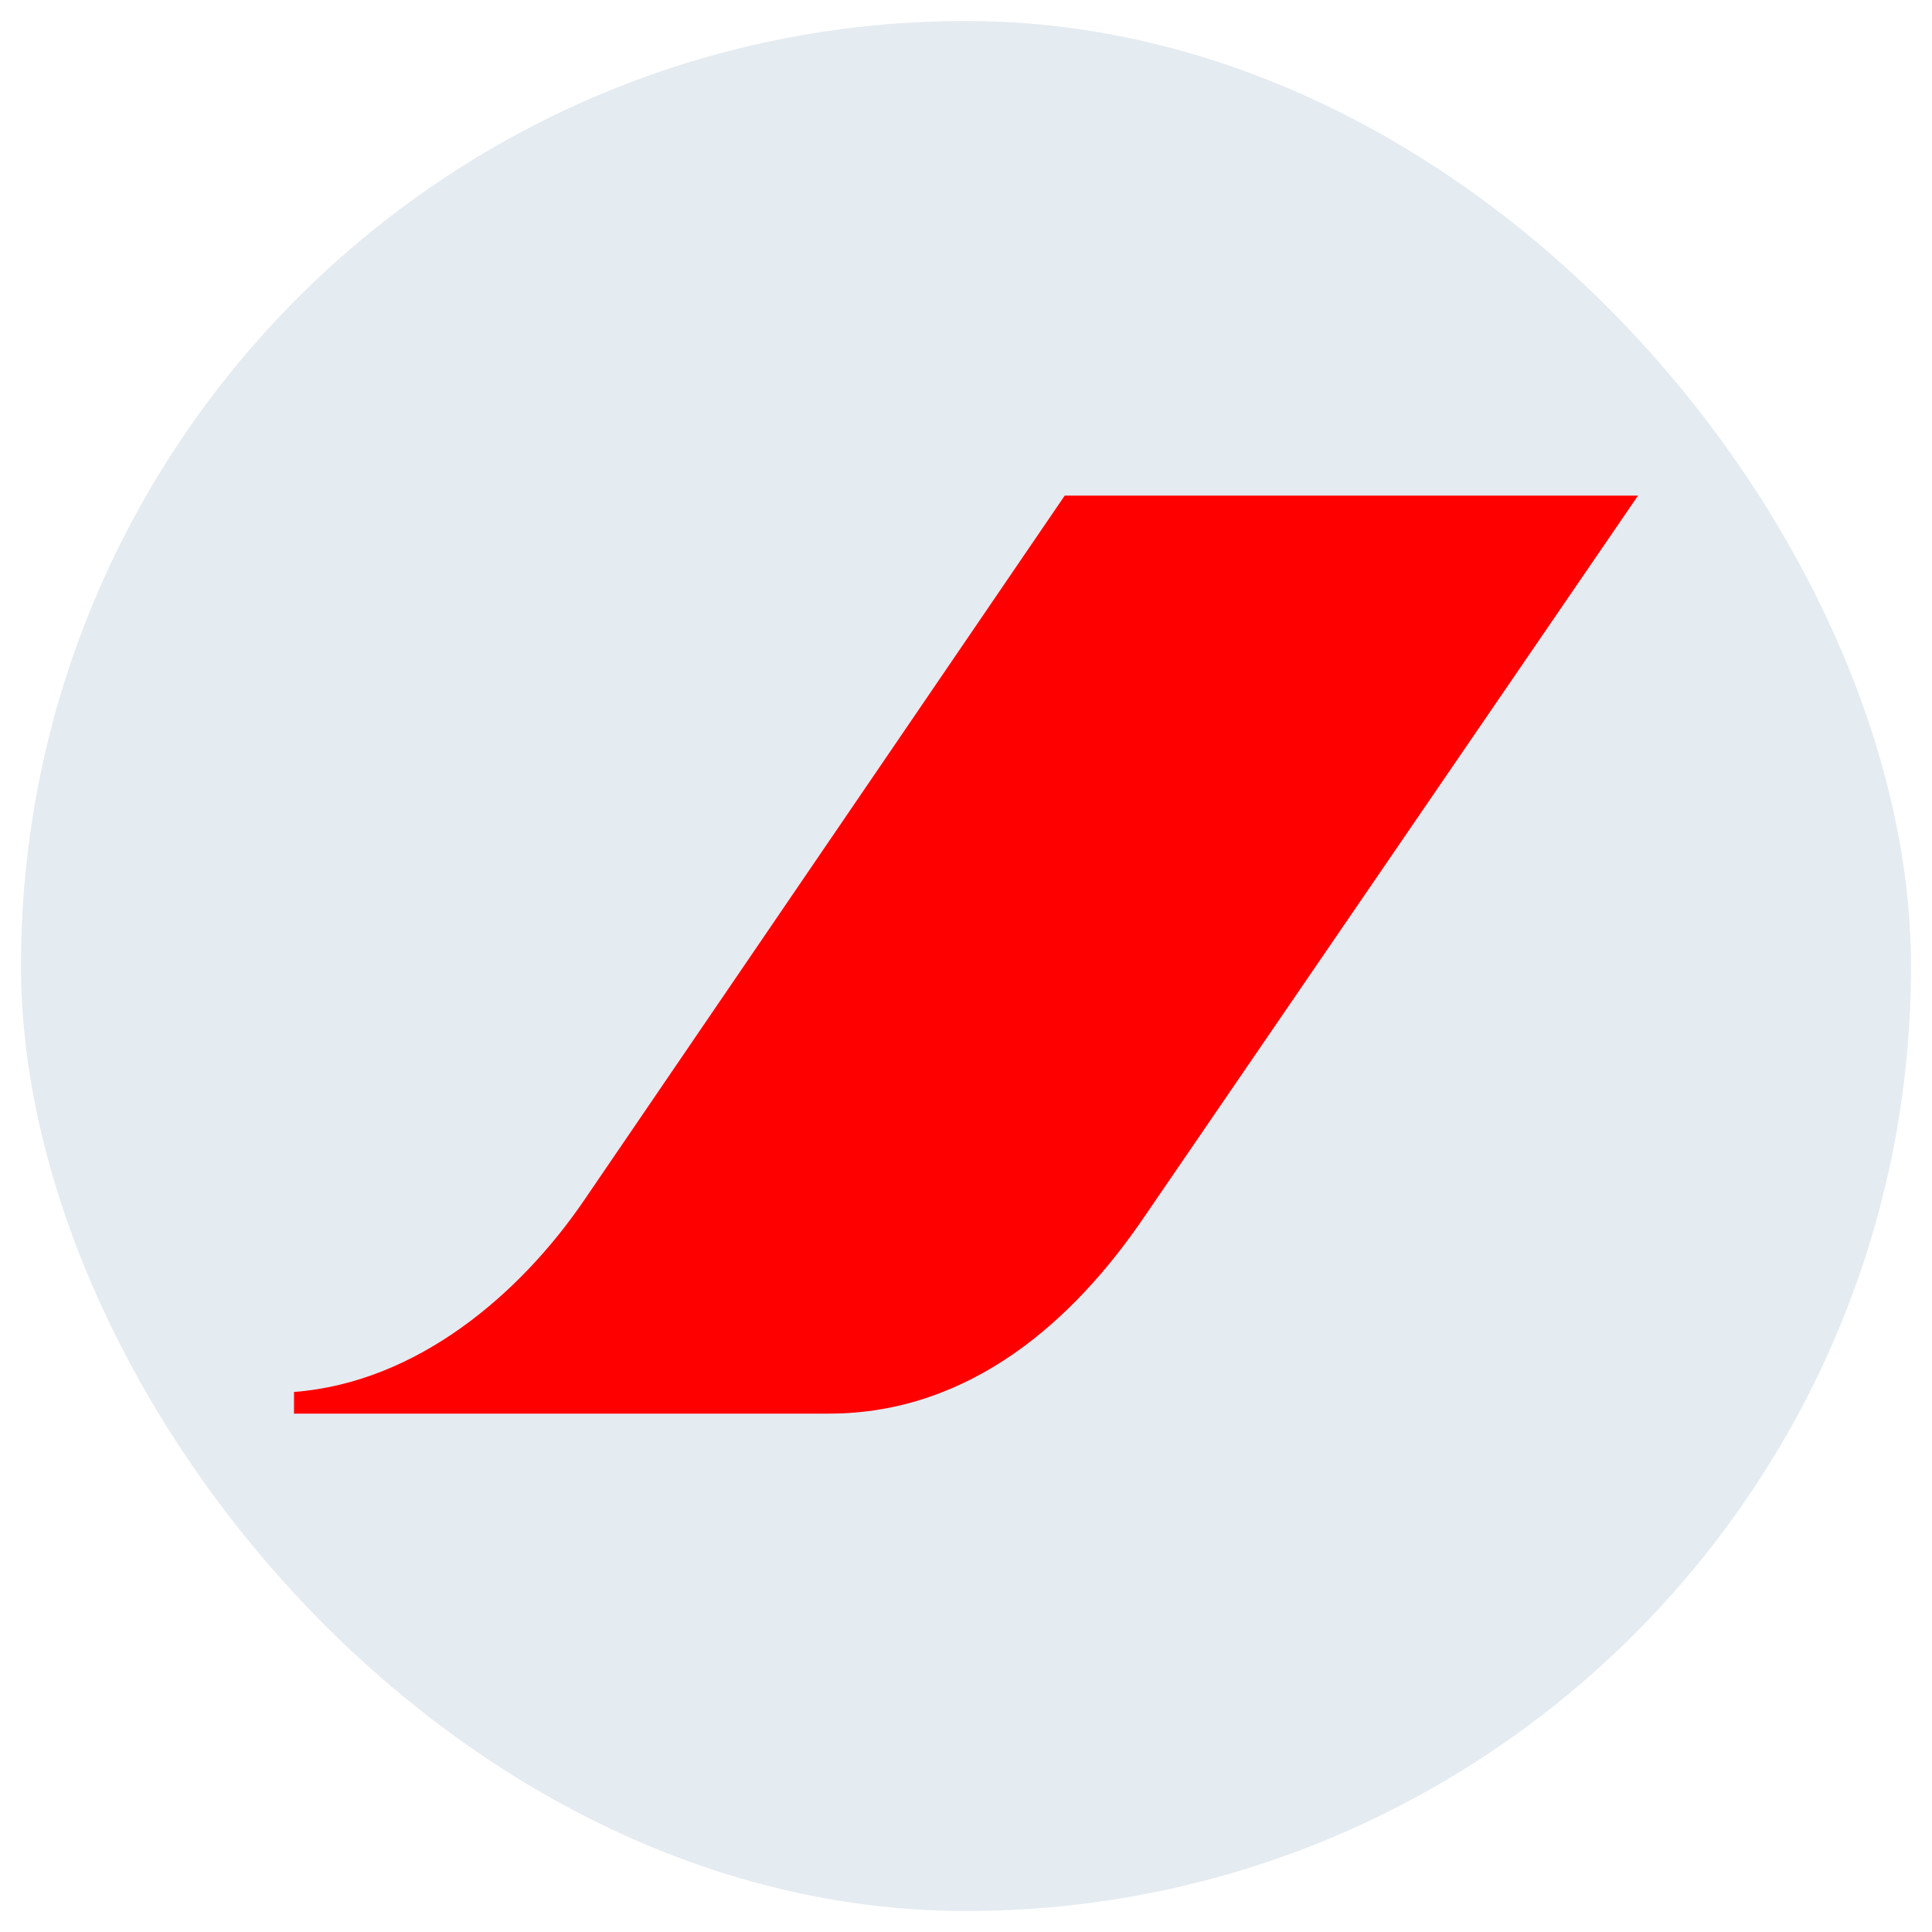
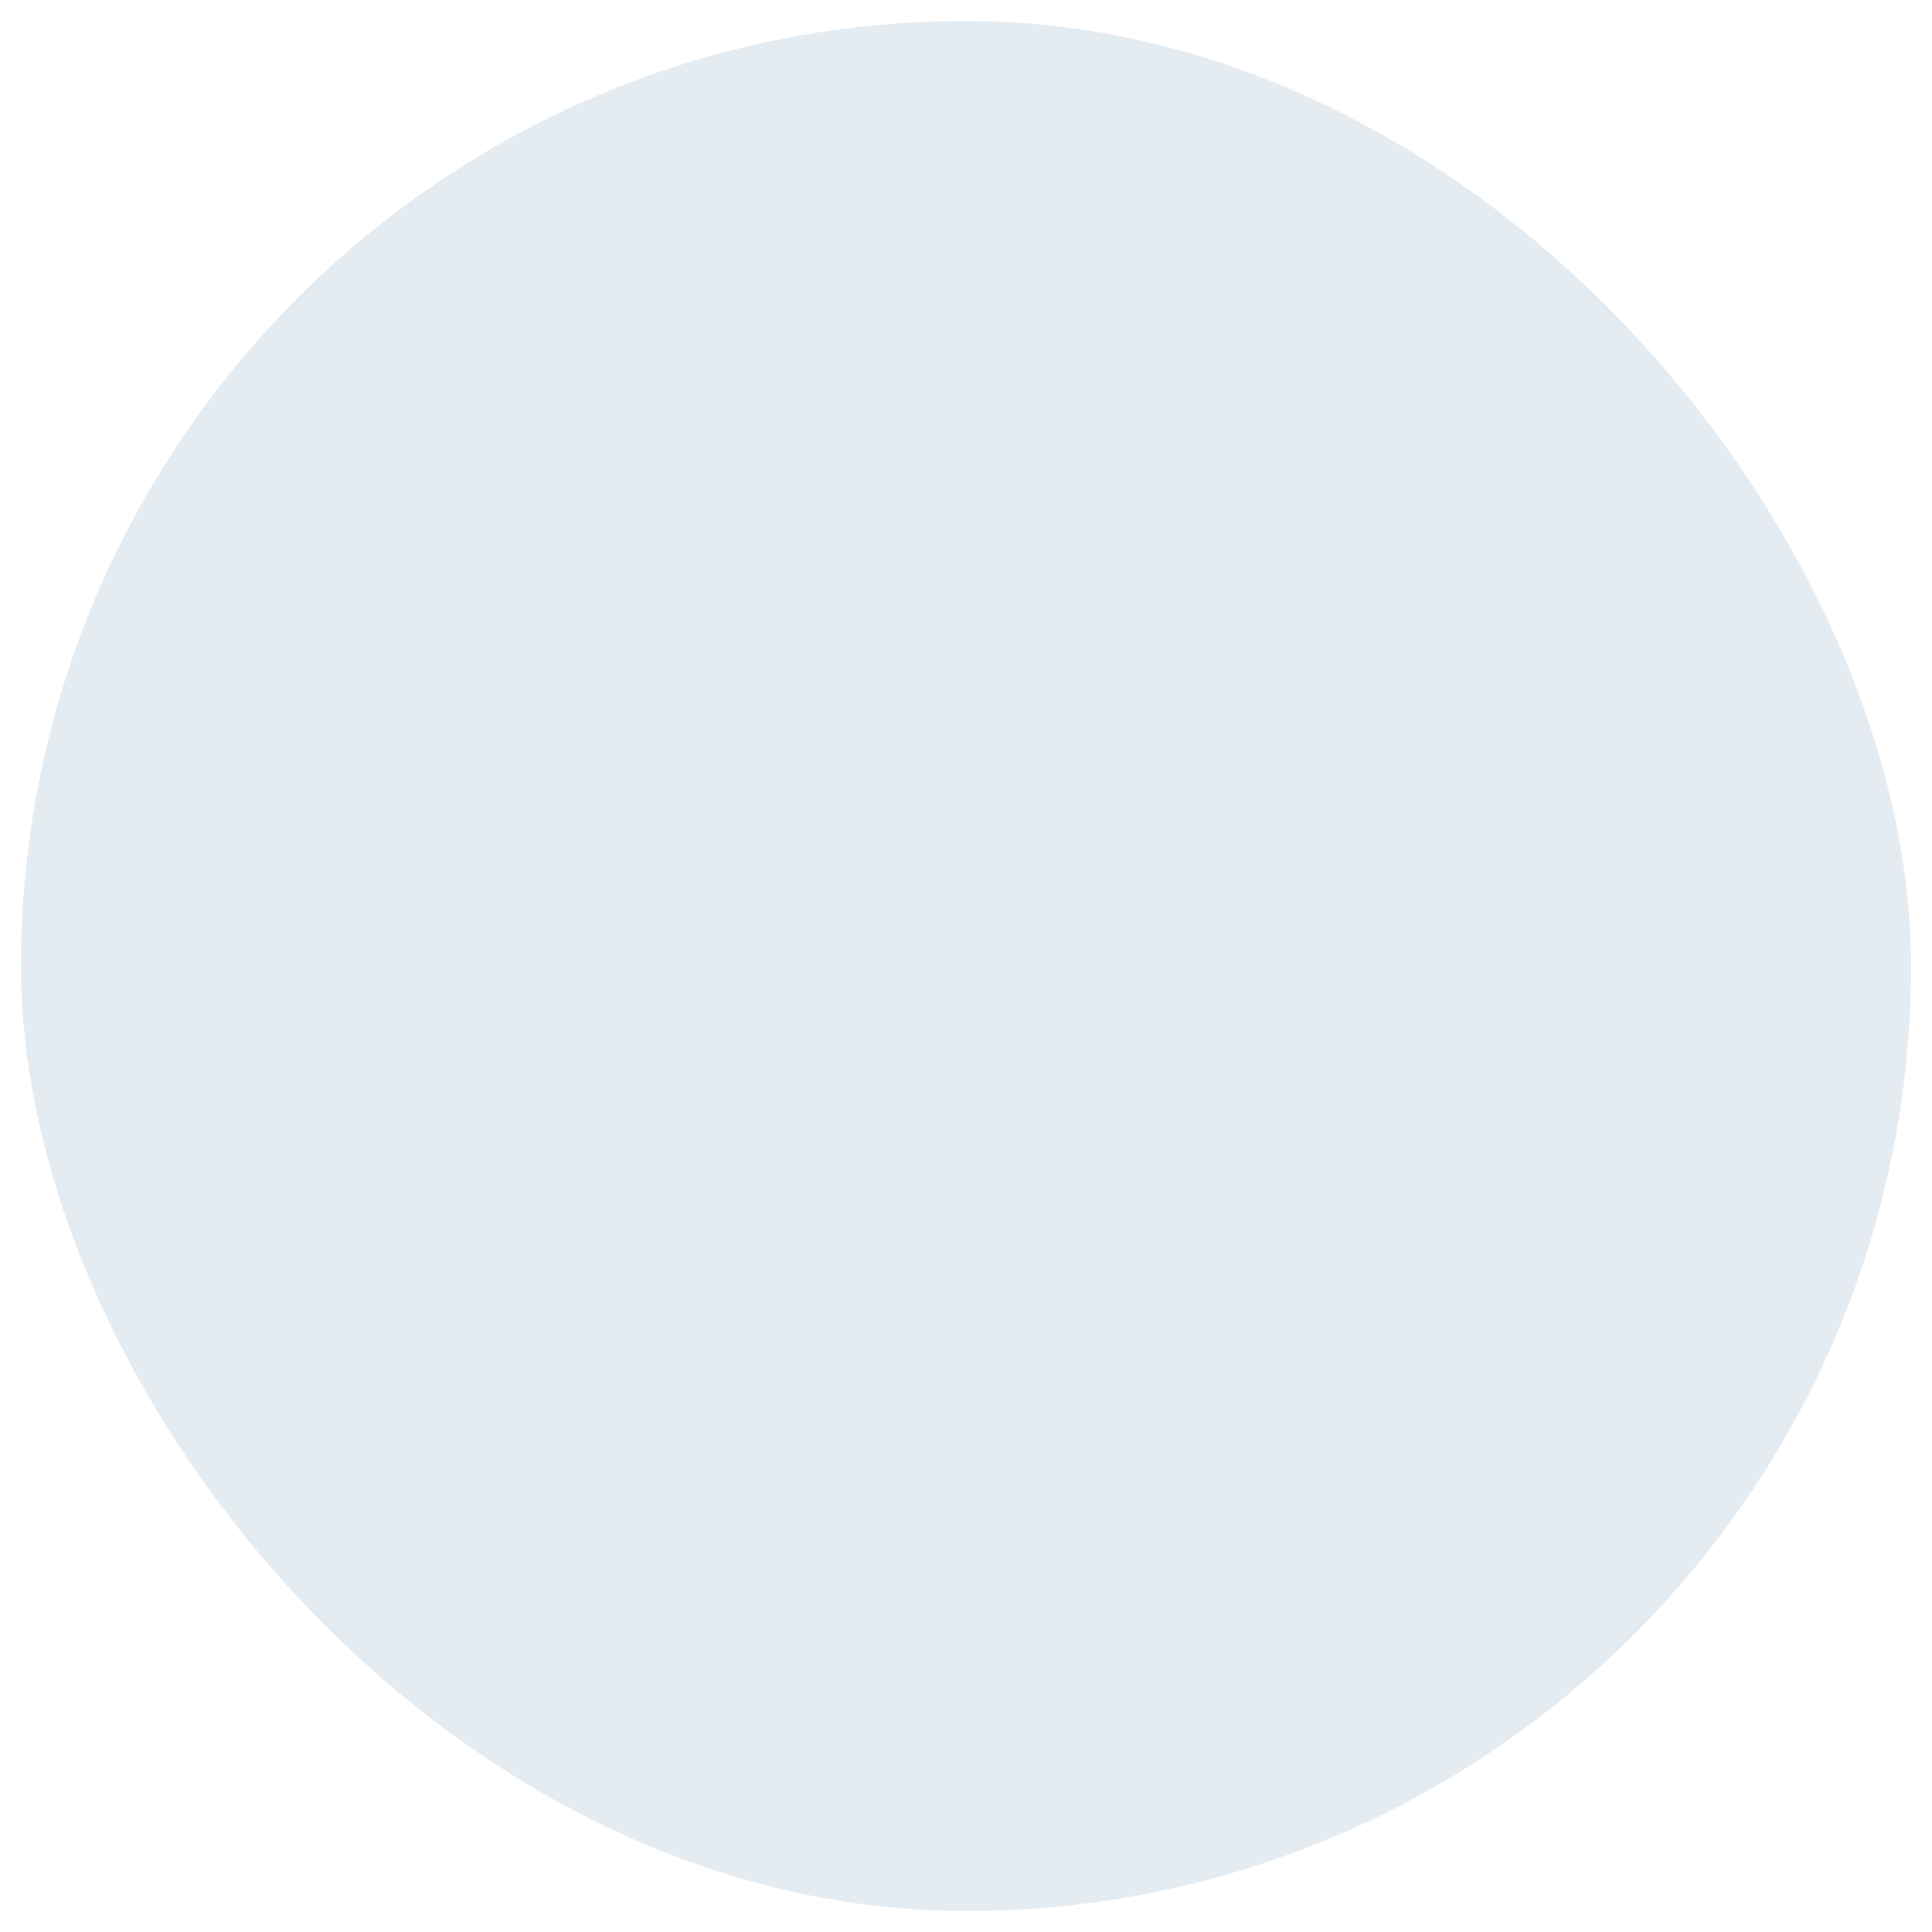
<svg xmlns="http://www.w3.org/2000/svg" width="46" height="46" viewBox="0 0 46 46" fill="none">
  <rect x="0.5" y="0.5" width="45" height="45" rx="22.5" fill="#E4EBF1" />
-   <path d="M39 11.801L27.245 28.972C25.577 31.428 23.111 33.658 19.73 33.658H7V33.142C9.953 32.915 12.399 30.787 13.904 28.583L25.35 11.801C25.352 11.801 39 11.801 39 11.801Z" fill="#FF0000" />
</svg>